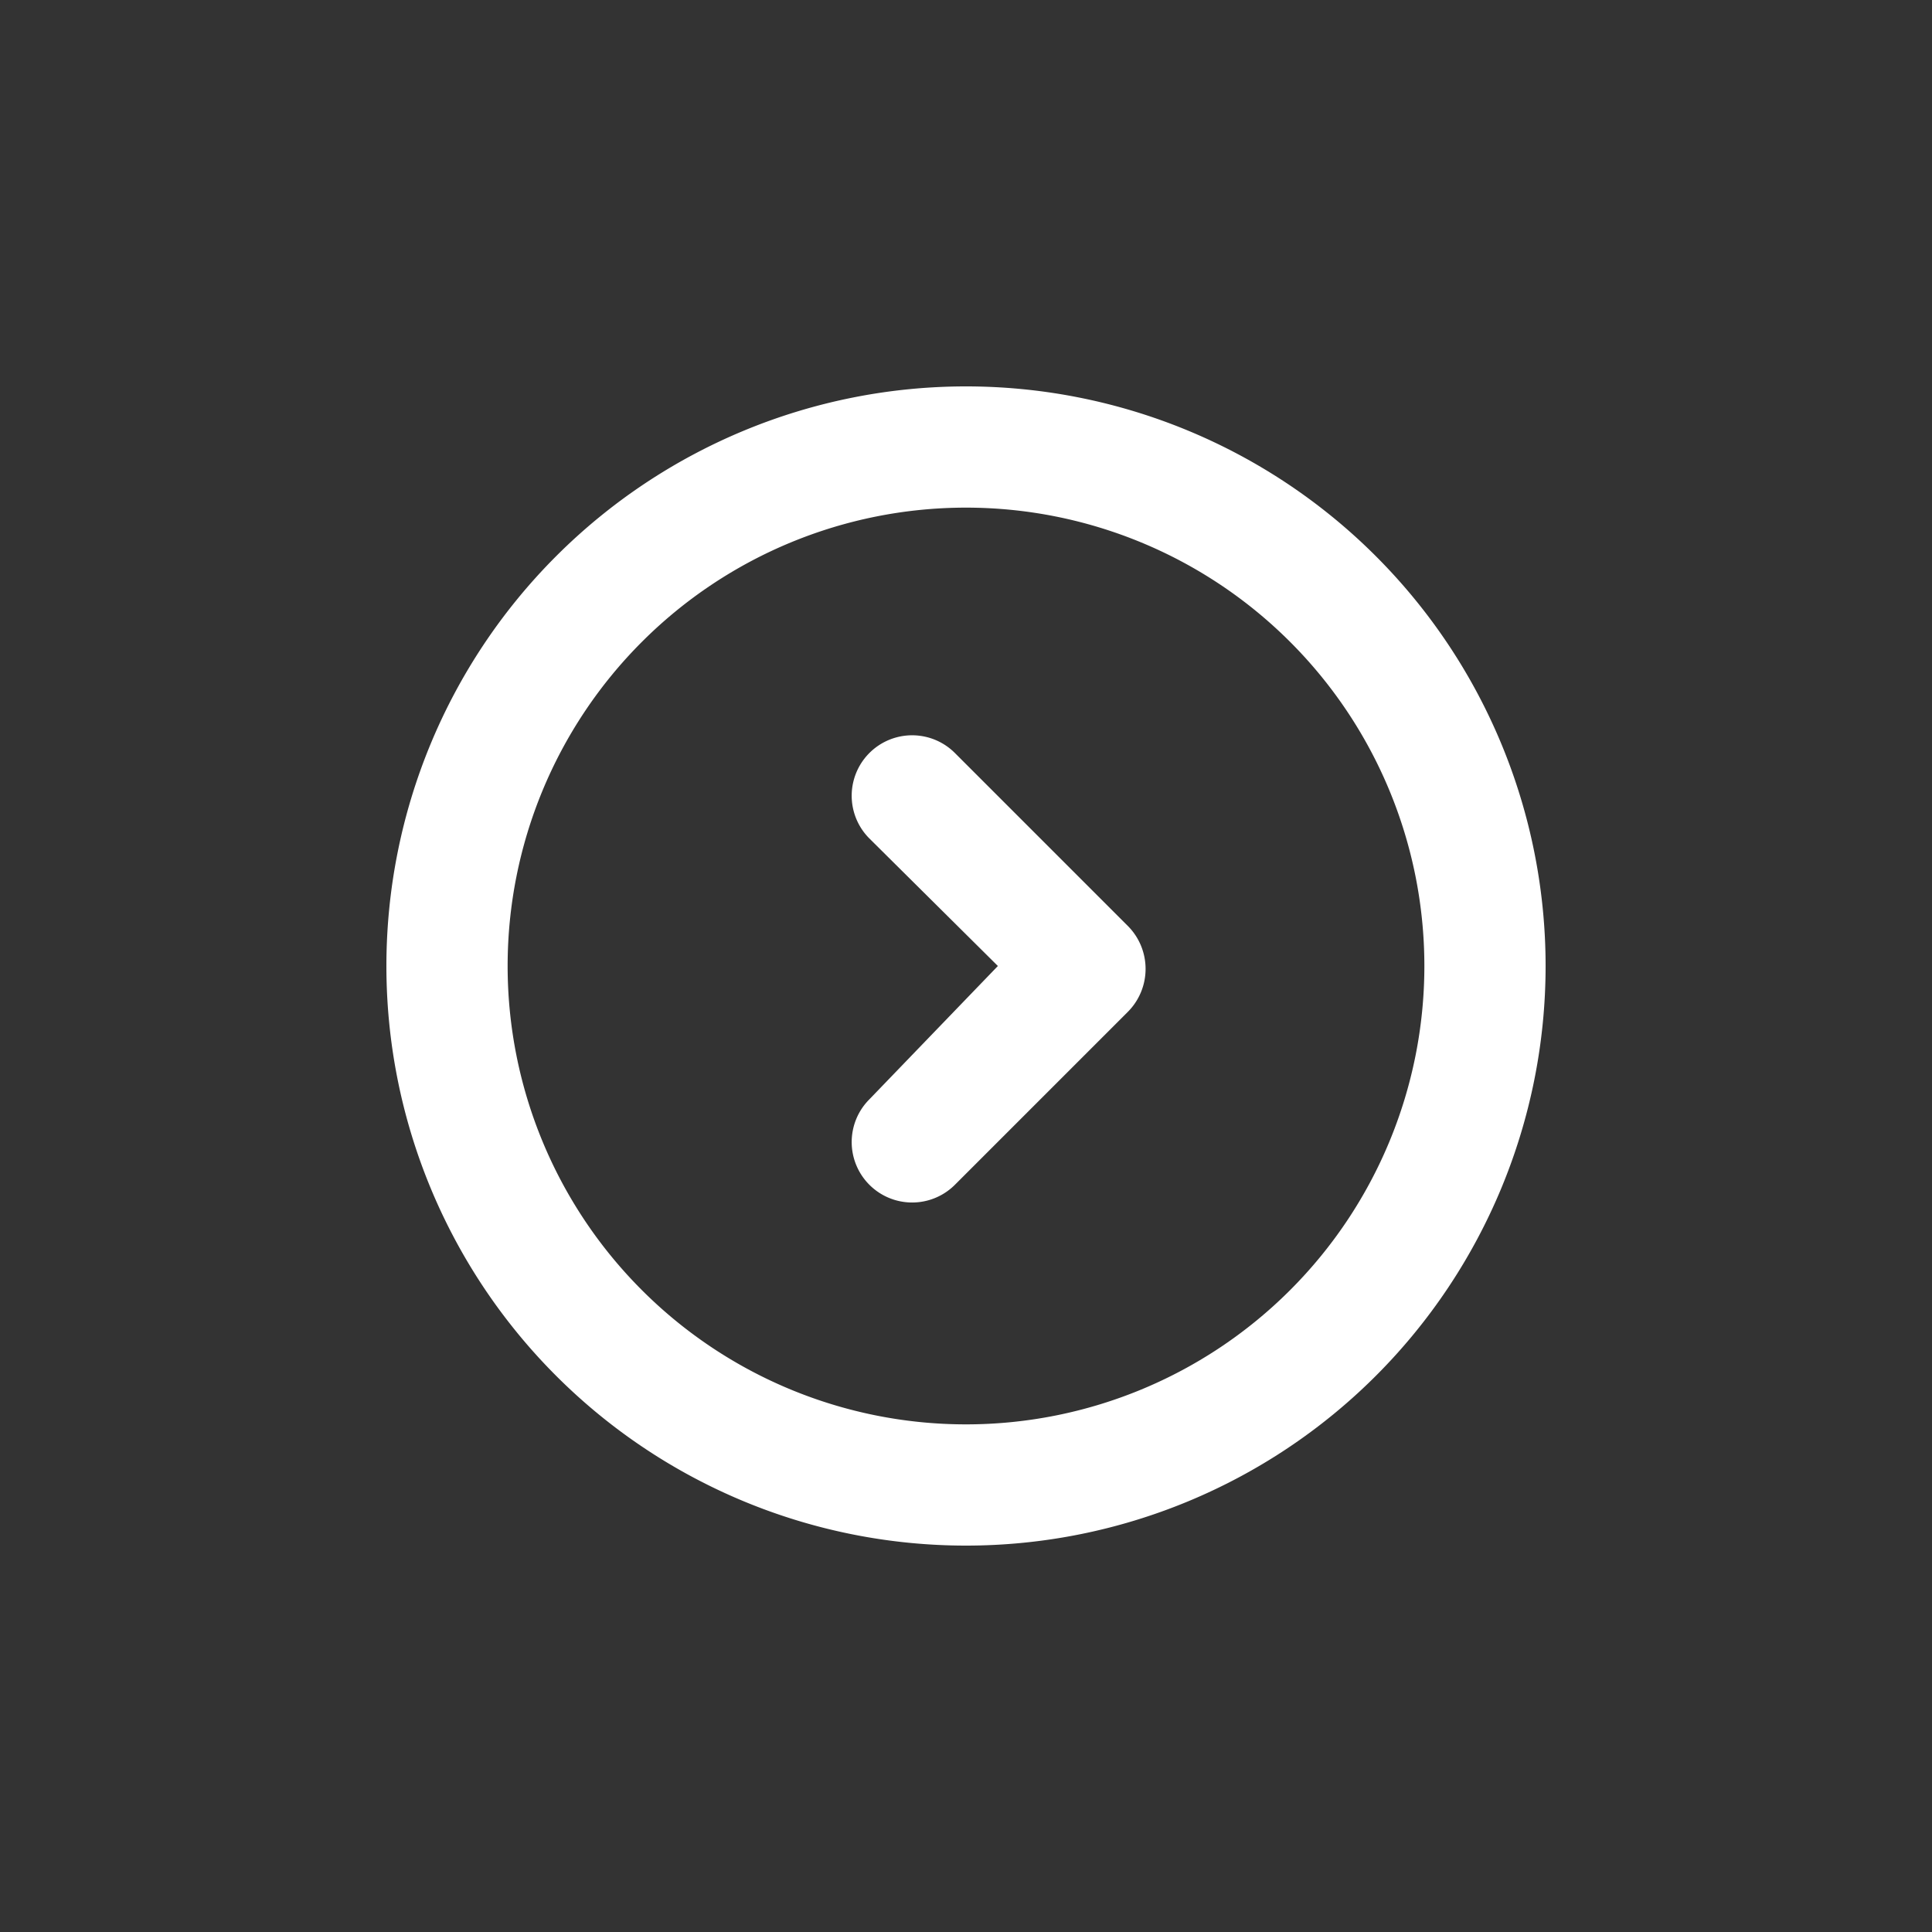
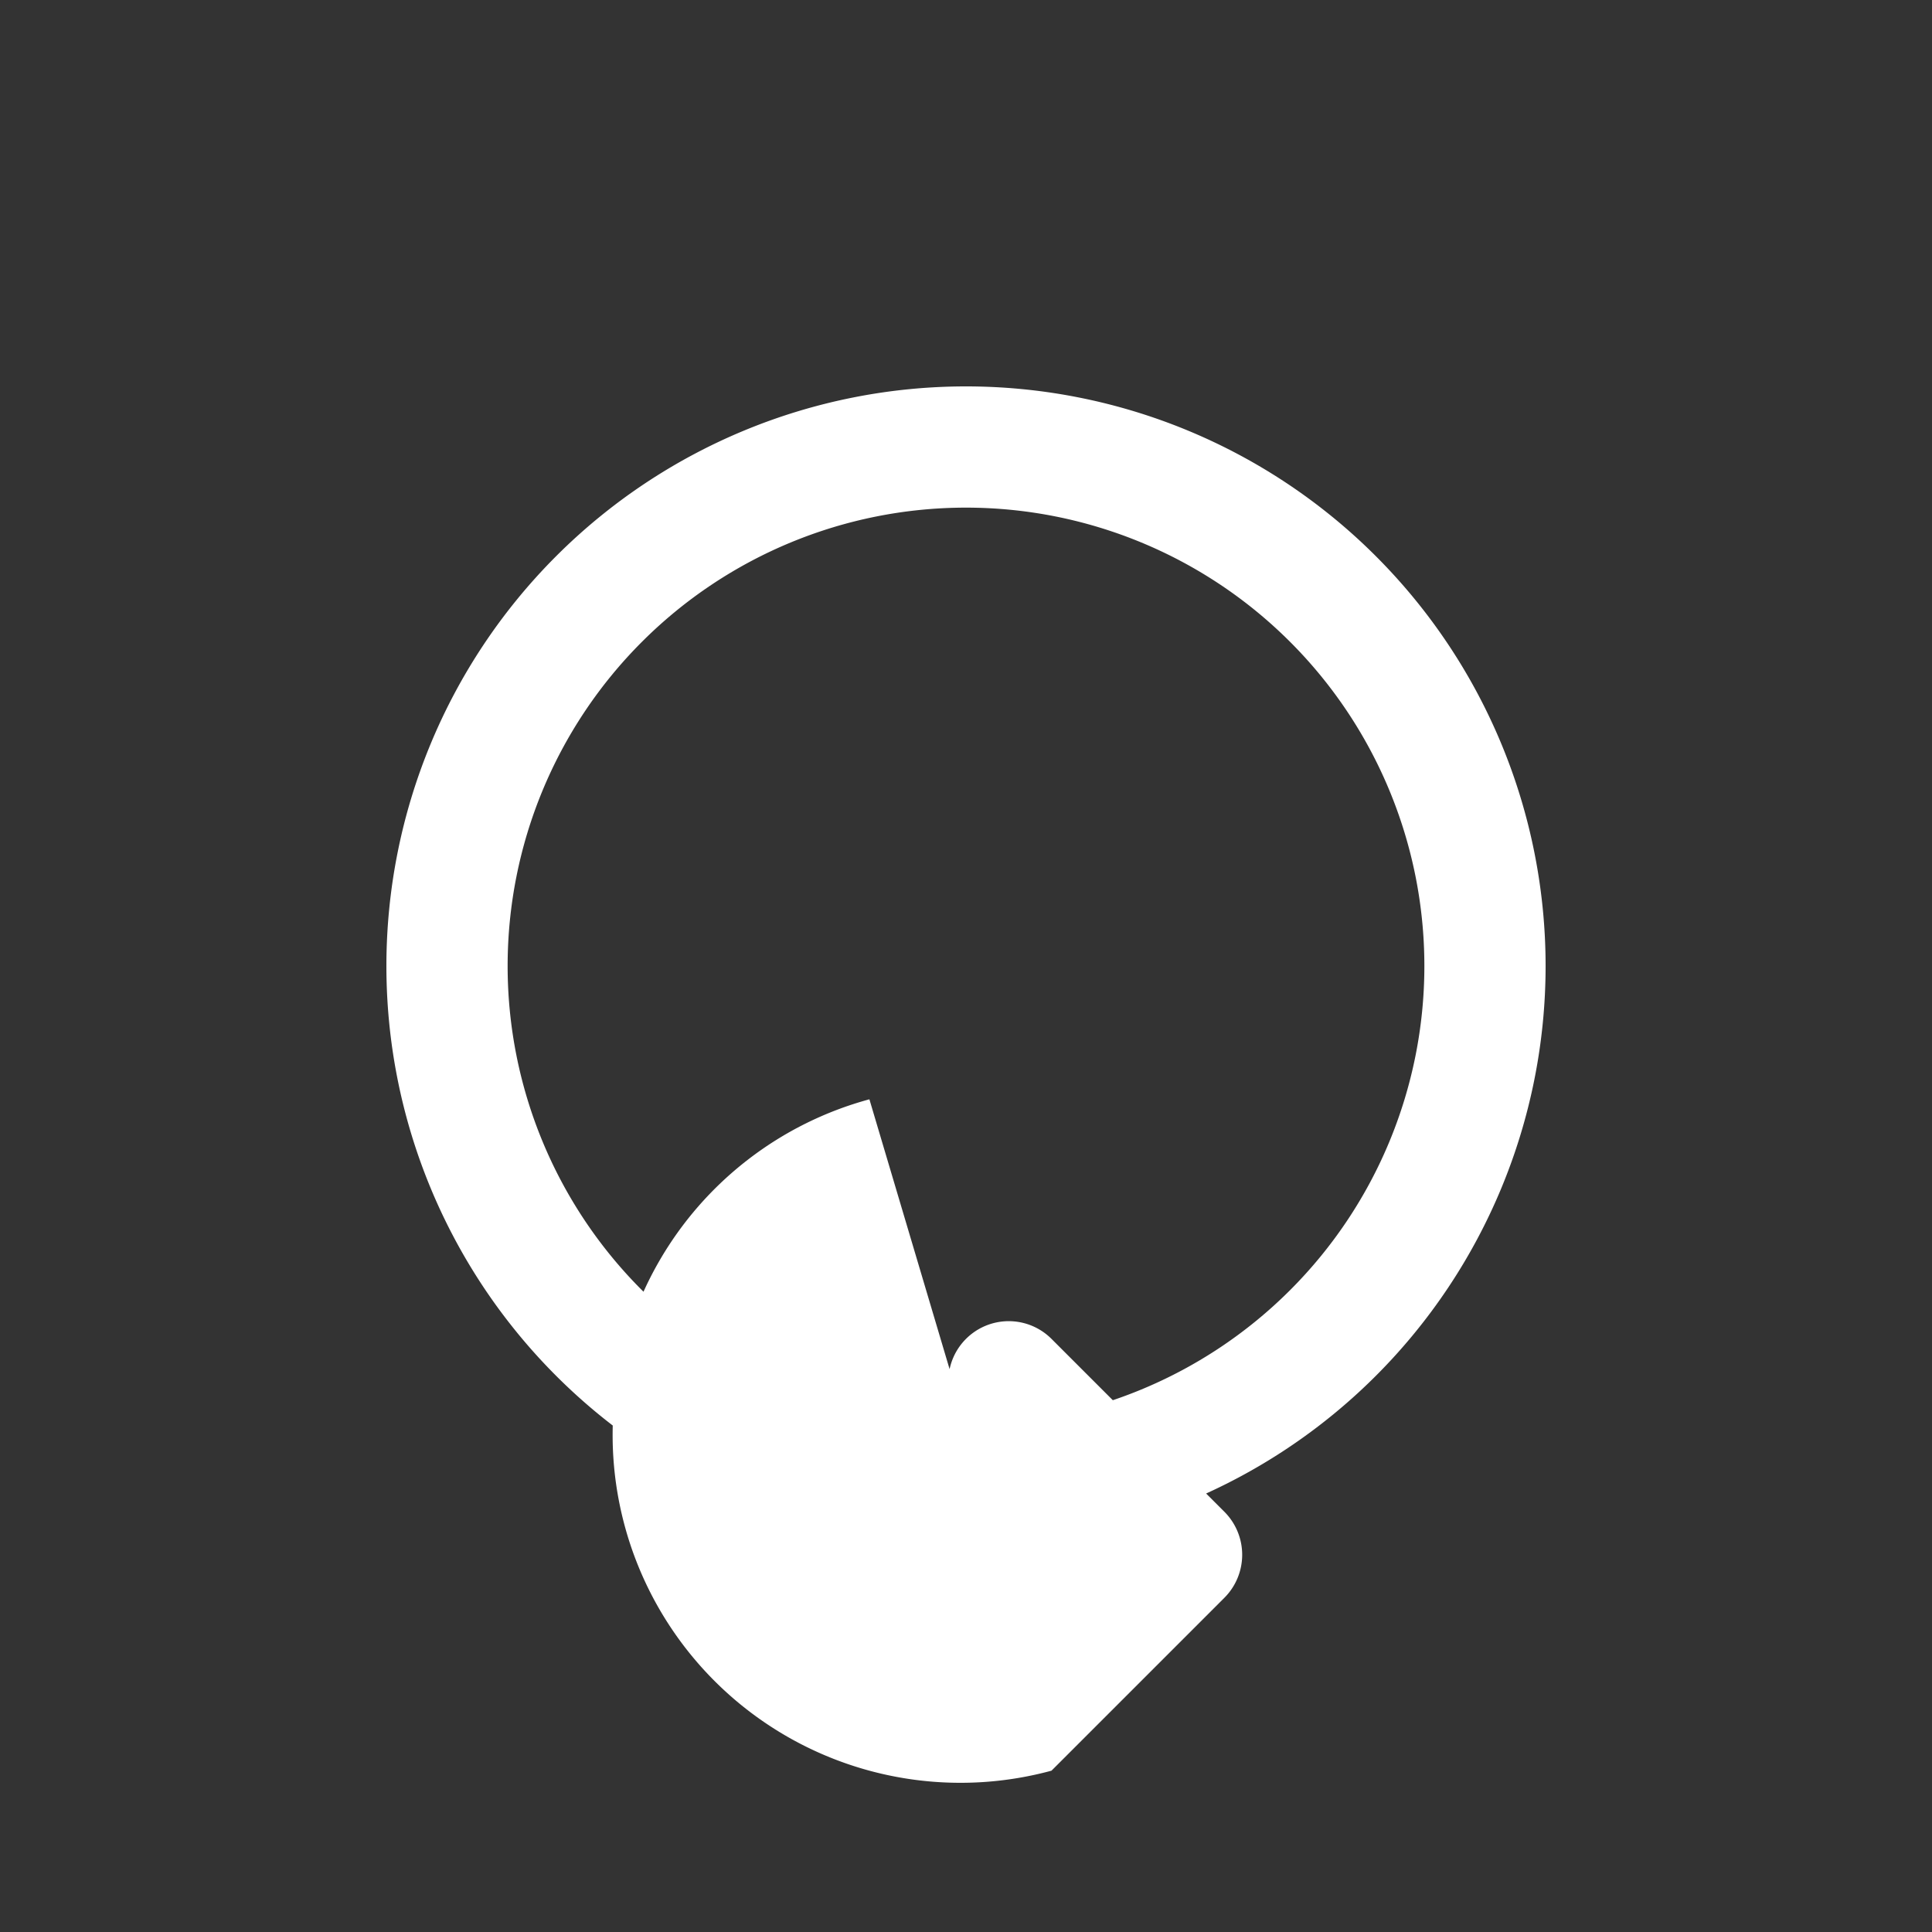
<svg xmlns="http://www.w3.org/2000/svg" viewBox="0 0 40 40">
  <rect x="0" y="0" width="40" height="40" fill="#333333" stroke="none" />
  <defs>
    <style>.cls-1{fill:#fff;}</style>
  </defs>
  <g id="Illustration">
    <g id="icon_read_more_button">
-       <path class="cls-1" d="M20,32A12,12,0,1,1,32,20,12,12,0,0,1,20,32Zm0-2.51A9.49,9.49,0,1,0,10.51,20,9.49,9.49,0,0,0,20,29.49ZM20.66,20,18,17.36a1.25,1.25,0,0,1,1.77-1.77l3.58,3.58a1.26,1.26,0,0,1,0,1.78l-3.58,3.58A1.25,1.25,0,0,1,18,22.76Z" />
+       <path class="cls-1" d="M20,32A12,12,0,1,1,32,20,12,12,0,0,1,20,32Zm0-2.51A9.49,9.49,0,1,0,10.51,20,9.49,9.49,0,0,0,20,29.49Za1.25,1.25,0,0,1,1.77-1.77l3.58,3.58a1.26,1.26,0,0,1,0,1.78l-3.58,3.58A1.25,1.25,0,0,1,18,22.76Z" />
    </g>
  </g>
</svg>